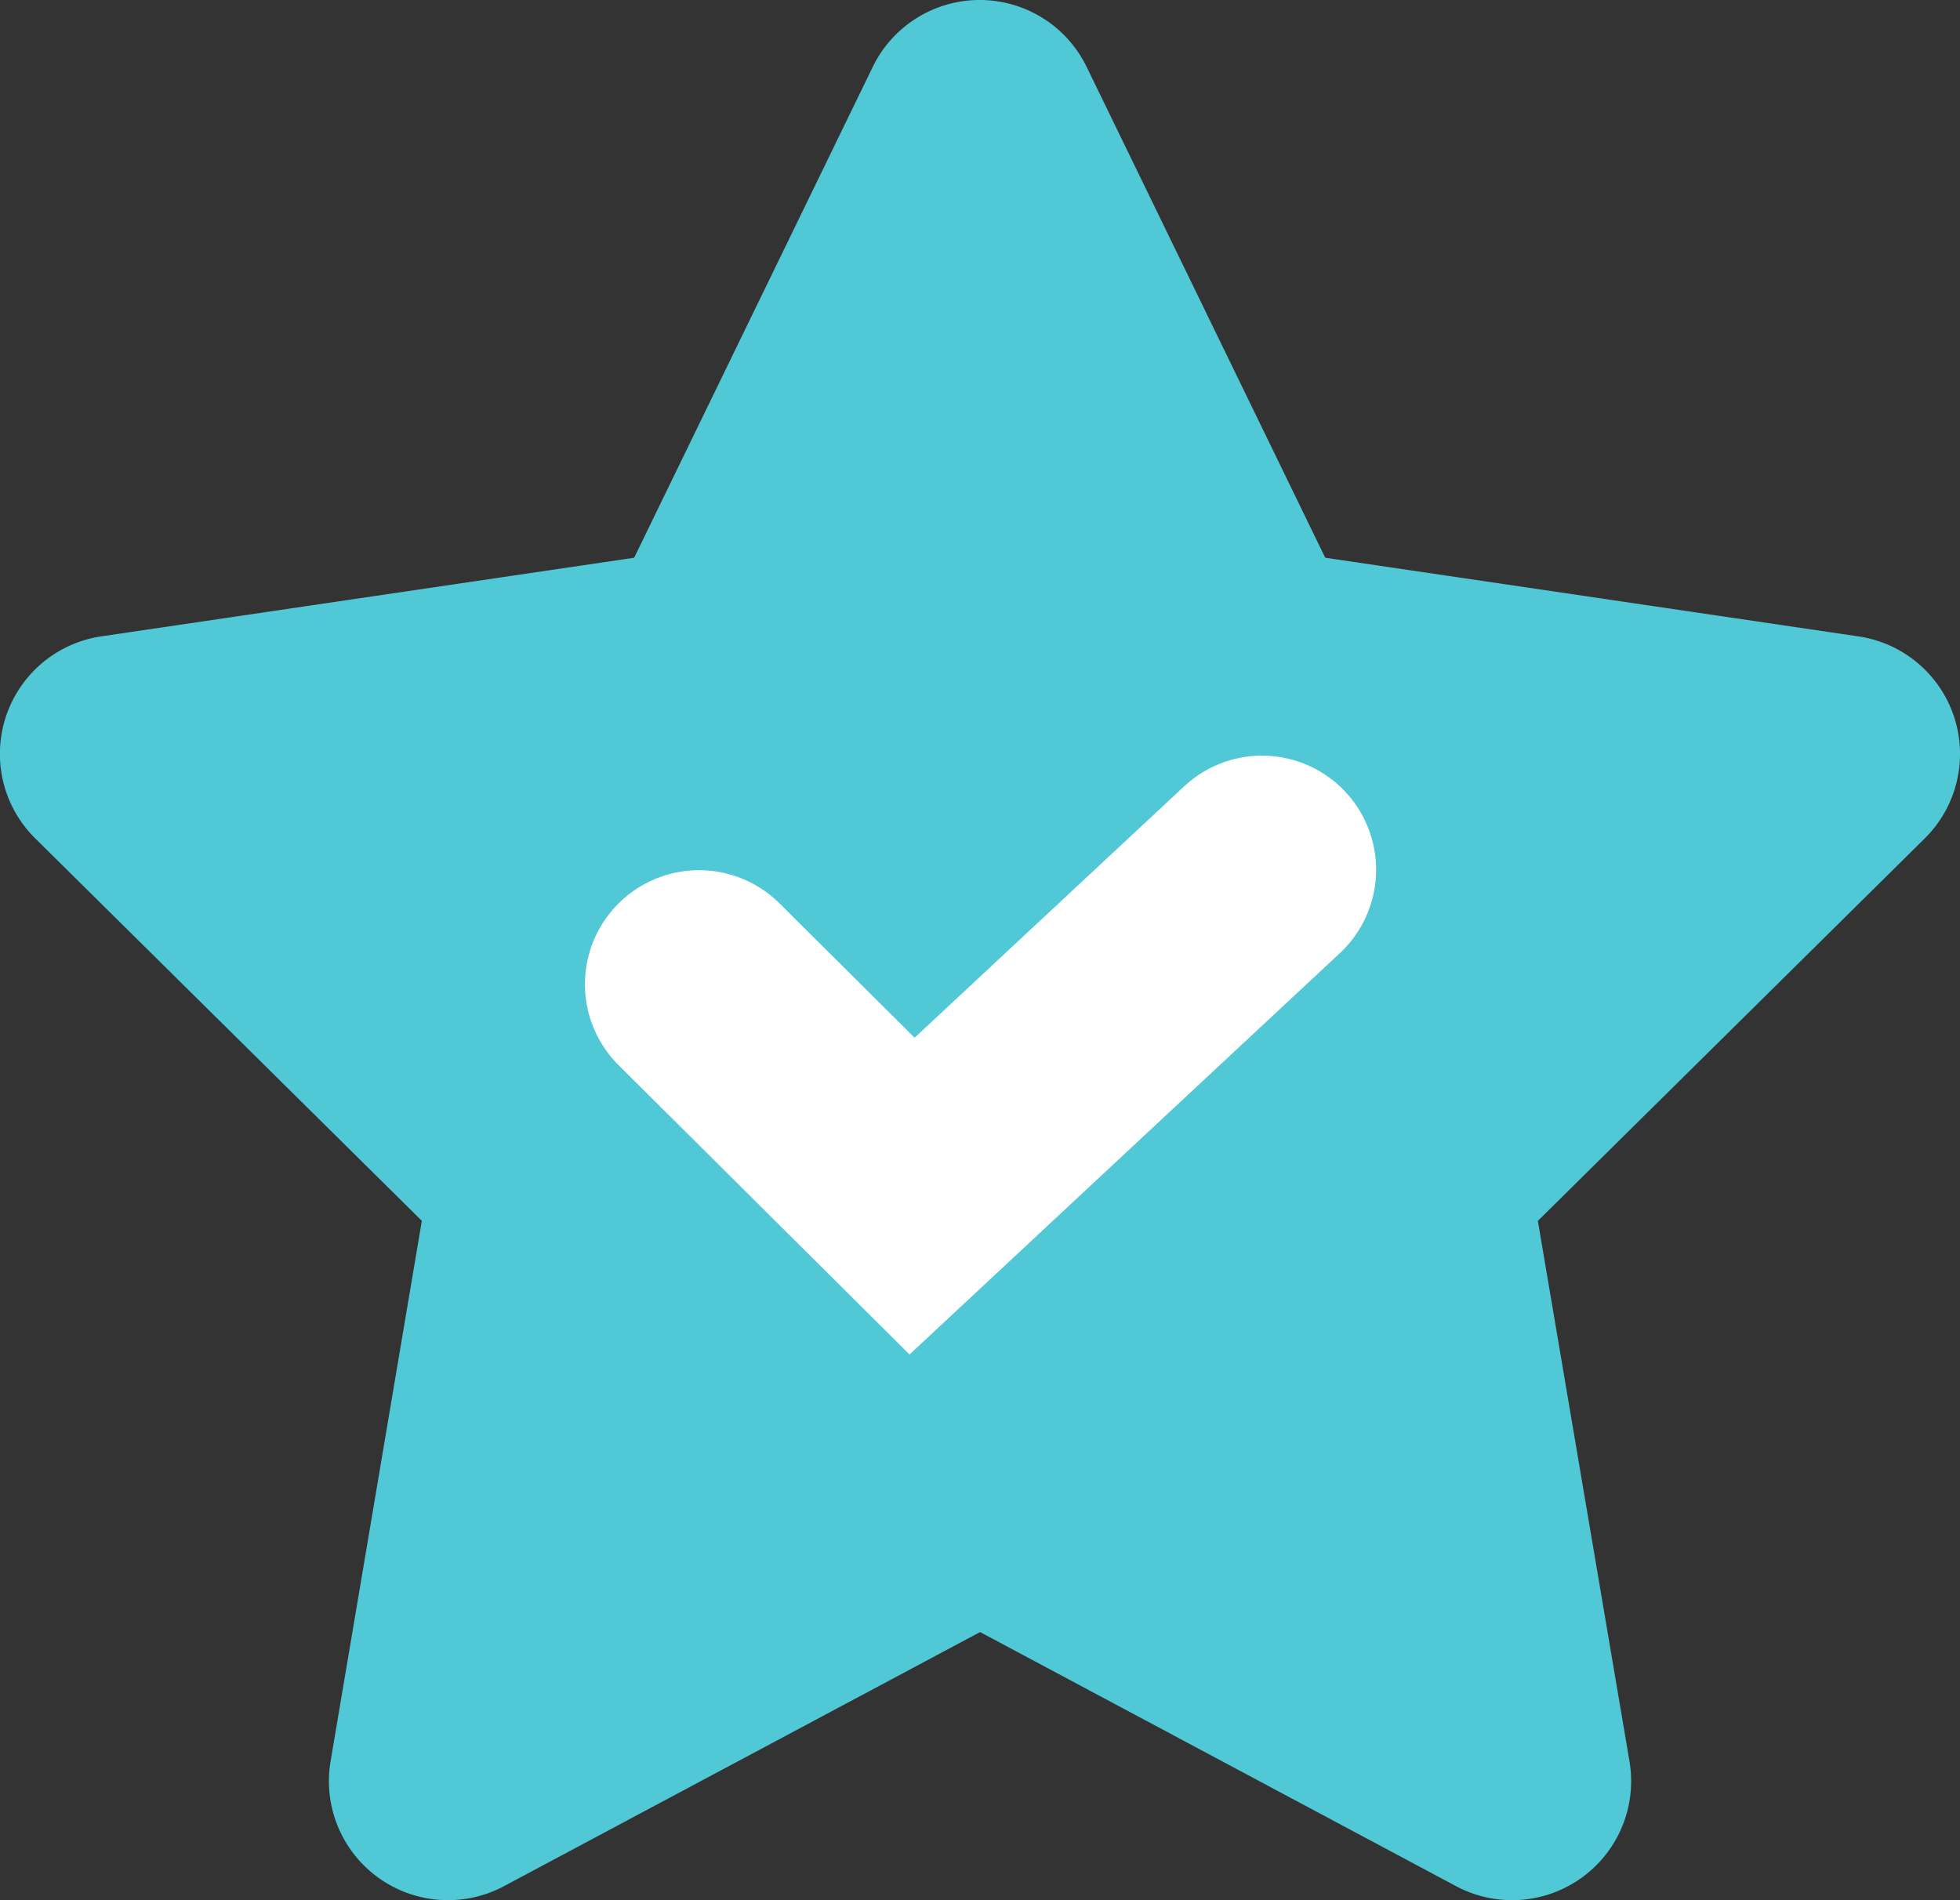
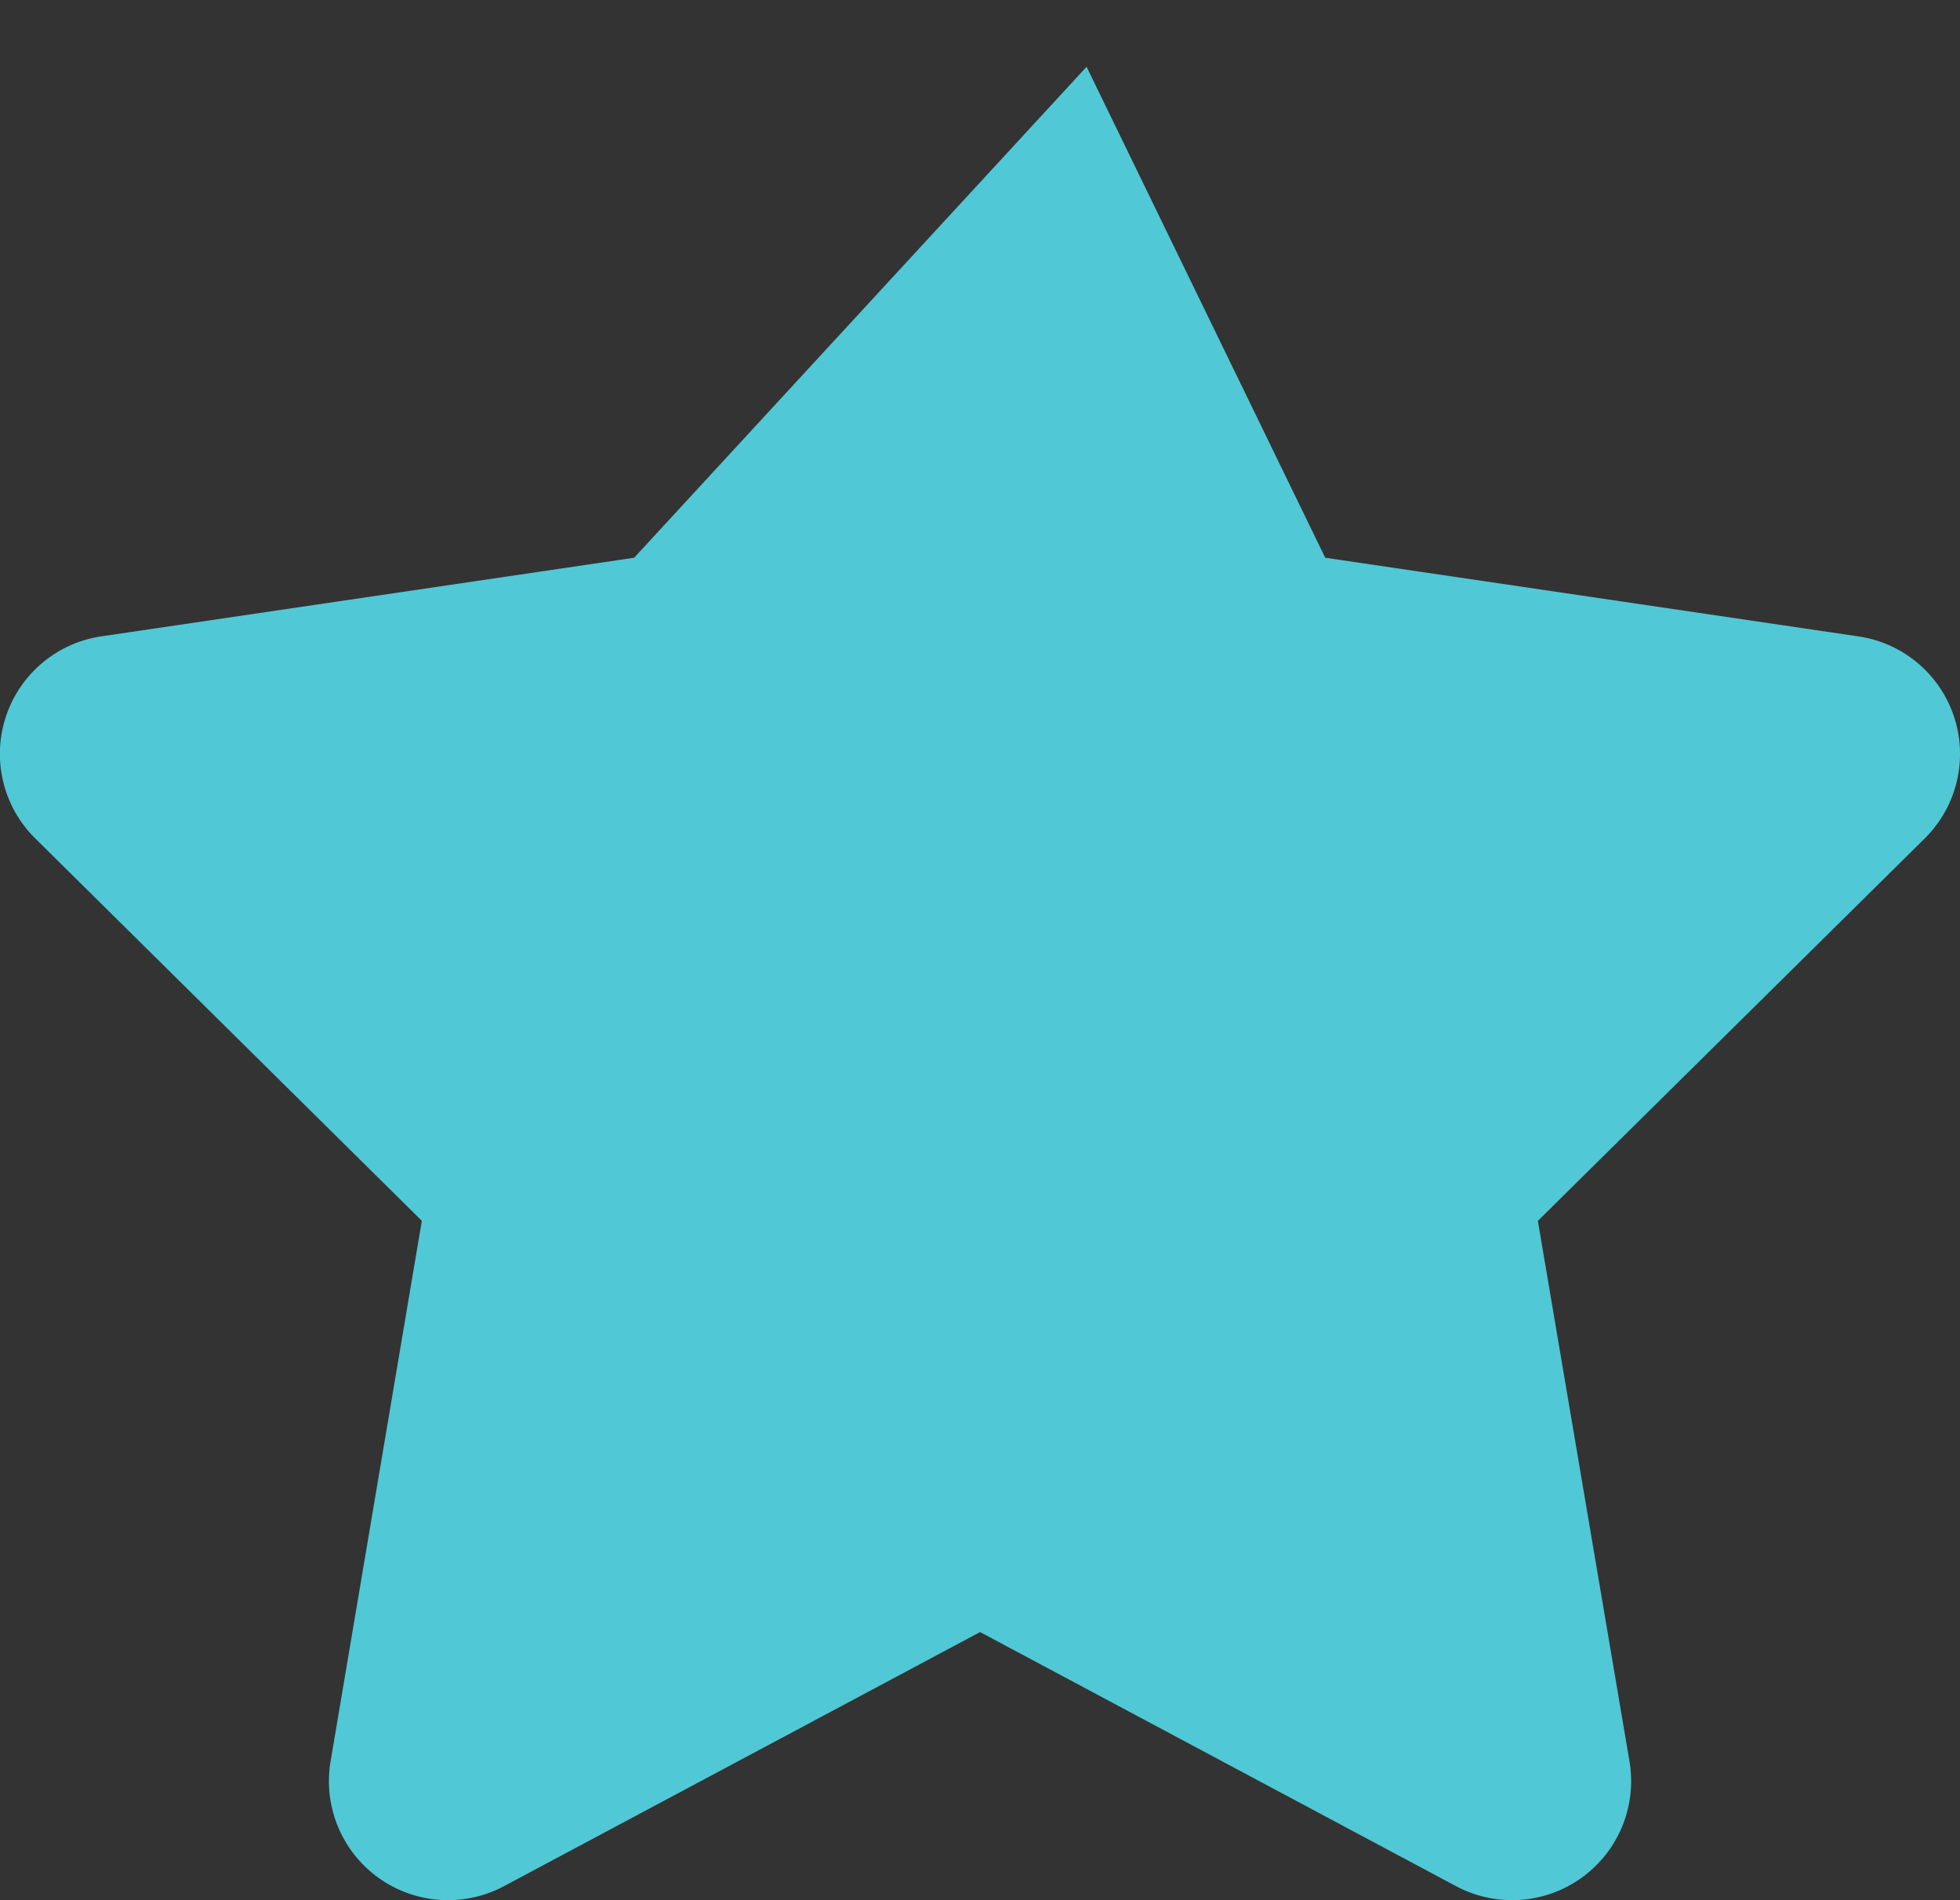
<svg xmlns="http://www.w3.org/2000/svg" width="25.764" height="24.983" viewBox="0 0 25.764 24.983">
  <rect x="0" y="0" width="25.764" height="24.983" fill="#333333" stroke="none" />
  <g id="グループ_149612" data-name="グループ 149612" transform="translate(-297.065 -70.008)">
-     <path id="Icon_fa-solid-star" data-name="Icon fa-solid-star" d="M15.981.878a1.563,1.563,0,0,0-2.81,0L10.034,7.333,3.027,8.367a1.562,1.562,0,0,0-.868,2.654l5.084,5.03-1.2,7.109A1.565,1.565,0,0,0,8.321,24.8l6.26-3.342L20.84,24.8a1.565,1.565,0,0,0,2.278-1.639l-1.205-7.109L27,11.022a1.562,1.562,0,0,0-.868-2.654L19.118,7.333Z" transform="translate(295.367 70.008)" fill="#51c8d5" />
-     <path id="パス_258" data-name="パス 258" d="M307.318,82.949l2.8,2.785,4.6-4.291" transform="translate(-1.064)" fill="none" stroke="#fff" stroke-linecap="round" stroke-width="3" />
+     <path id="Icon_fa-solid-star" data-name="Icon fa-solid-star" d="M15.981.878L10.034,7.333,3.027,8.367a1.562,1.562,0,0,0-.868,2.654l5.084,5.03-1.2,7.109A1.565,1.565,0,0,0,8.321,24.8l6.26-3.342L20.84,24.8a1.565,1.565,0,0,0,2.278-1.639l-1.205-7.109L27,11.022a1.562,1.562,0,0,0-.868-2.654L19.118,7.333Z" transform="translate(295.367 70.008)" fill="#51c8d5" />
  </g>
</svg>